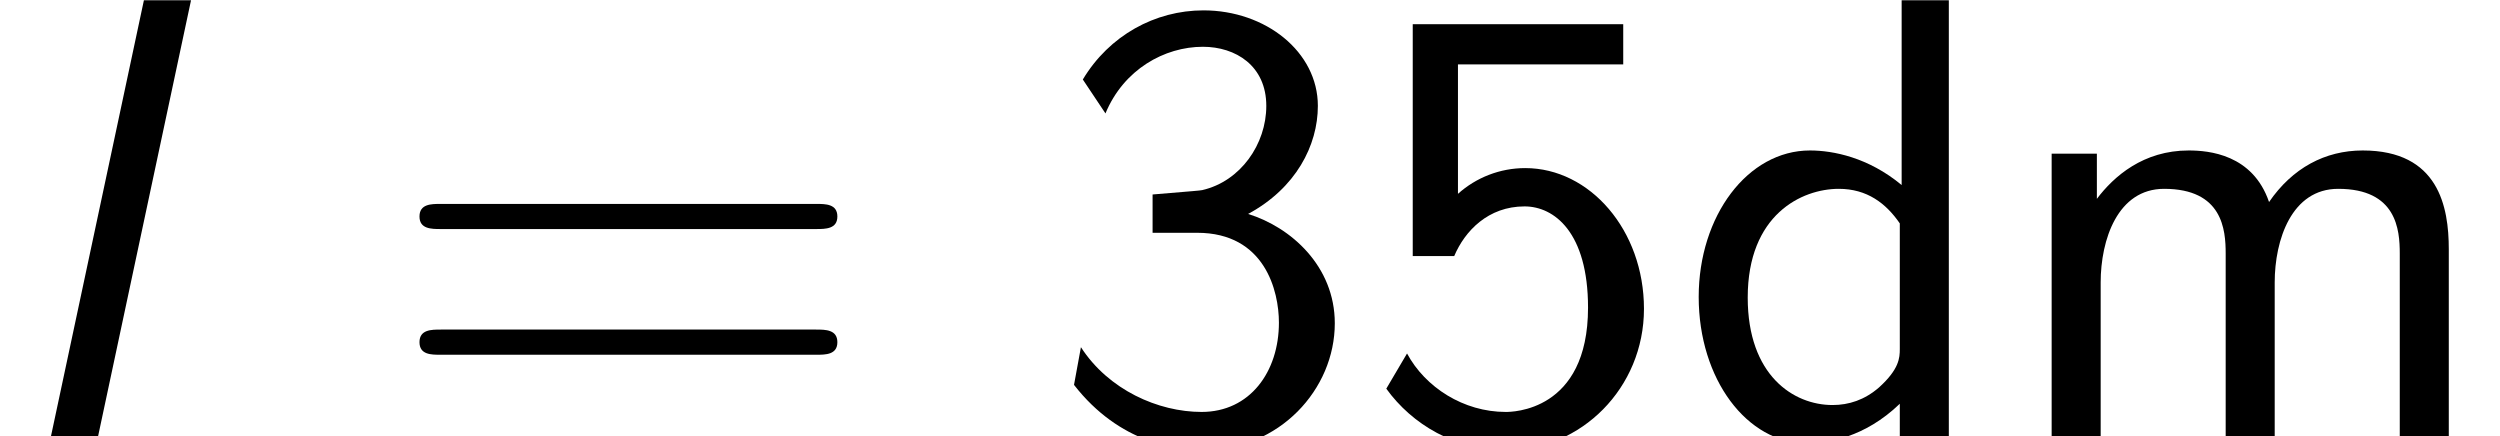
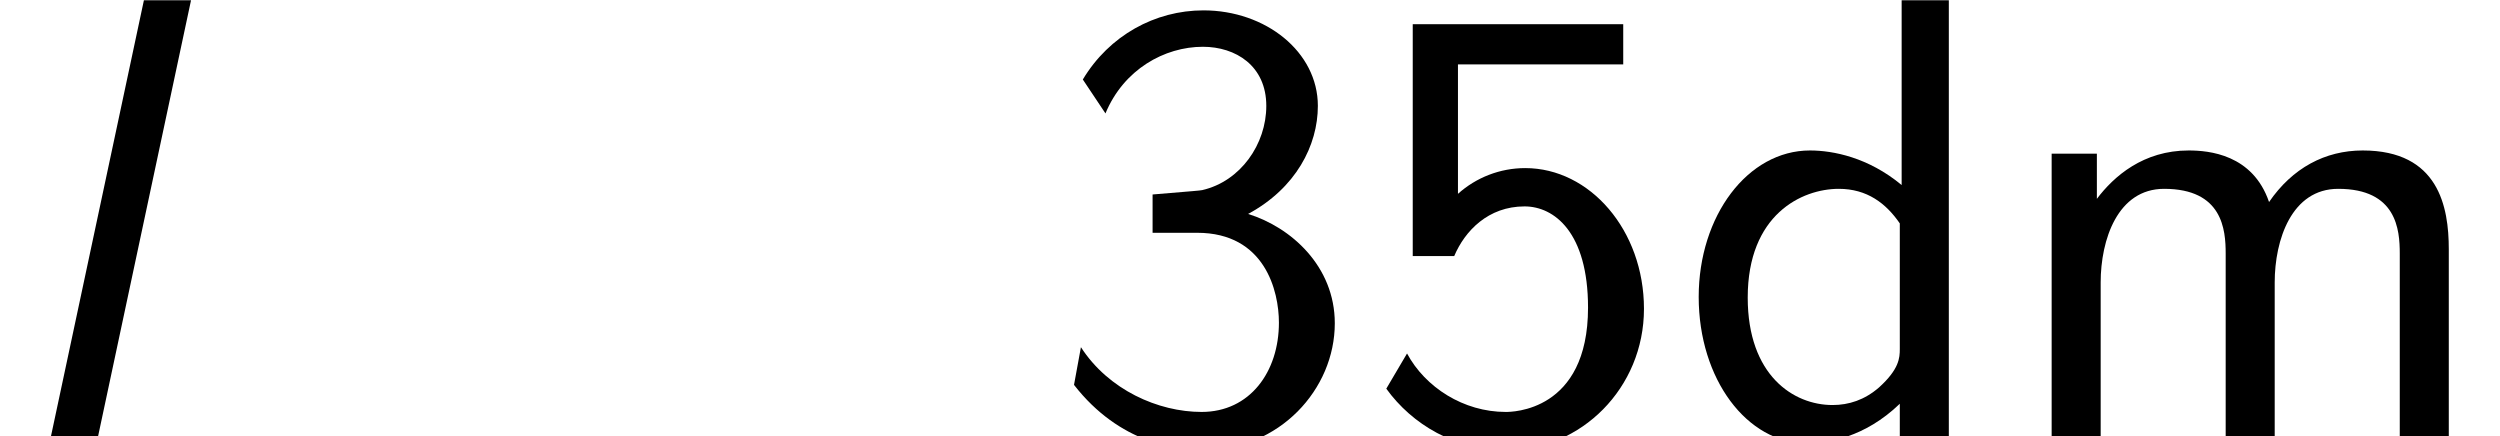
<svg xmlns="http://www.w3.org/2000/svg" xmlns:xlink="http://www.w3.org/1999/xlink" version="1.1" width="43.398pt" height="7.576pt" viewBox="70.735 61.166 43.398 7.576">
  <defs>
    <path id="g1-51" d="M1.004-5.607C1.32-6.371 2.029-6.764 2.695-6.764C3.262-6.764 3.796-6.436 3.796-5.738C3.796-5.073 3.349-4.429 2.684-4.276C2.618-4.265 2.596-4.265 1.822-4.2V-3.535H2.596C3.775-3.535 4.015-2.52 4.015-1.975C4.015-1.124 3.513-.425 2.673-.425C1.92-.425 1.058-.807 .578-1.549L.458-.895C1.255 .131 2.258 .24 2.695 .24C4.025 .24 4.985-.818 4.985-1.964C4.985-2.956 4.222-3.633 3.48-3.862C4.309-4.309 4.691-5.051 4.691-5.738C4.691-6.676 3.785-7.396 2.705-7.396C1.865-7.396 1.069-6.96 .611-6.196L1.004-5.607Z" />
    <path id="g1-53" d="M1.669-6.458H4.538V-7.156H.884V-3.131H1.604C1.789-3.567 2.193-3.993 2.825-3.993C3.338-3.993 3.927-3.545 3.927-2.236C3.927-.425 2.596-.425 2.498-.425C1.767-.425 1.102-.851 .785-1.44L.425-.829C.873-.207 1.625 .24 2.509 .24C3.807 .24 4.898-.84 4.898-2.215C4.898-3.578 3.96-4.658 2.836-4.658C2.4-4.658 1.985-4.495 1.669-4.211V-6.458Z" />
-     <path id="g1-61" d="M7.495-3.6C7.658-3.6 7.865-3.6 7.865-3.818S7.658-4.036 7.505-4.036H.971C.818-4.036 .611-4.036 .611-3.818S.818-3.6 .982-3.6H7.495ZM7.505-1.418C7.658-1.418 7.865-1.418 7.865-1.636S7.658-1.855 7.495-1.855H.982C.818-1.855 .611-1.855 .611-1.636S.818-1.418 .971-1.418H7.505Z" />
    <path id="g1-100" d="M4.735-7.571H3.916V-4.364C3.338-4.844 2.727-4.964 2.324-4.964C1.244-4.964 .393-3.829 .393-2.422C.393-.993 1.233 .12 2.269 .12C2.629 .12 3.273 .022 3.884-.567V0H4.735V-7.571ZM3.884-1.516C3.884-1.364 3.873-1.167 3.524-.851C3.273-.633 3-.545 2.716-.545C2.04-.545 1.244-1.058 1.244-2.411C1.244-3.851 2.182-4.298 2.825-4.298C3.316-4.298 3.644-4.047 3.884-3.698V-1.516Z" />
    <path id="g1-109" d="M7.778-3.251C7.778-3.982 7.604-4.964 6.284-4.964C5.629-4.964 5.062-4.658 4.658-4.069C4.375-4.898 3.611-4.964 3.262-4.964C2.476-4.964 1.964-4.516 1.669-4.124V-4.909H.884V0H1.735V-2.673C1.735-3.415 2.029-4.298 2.836-4.298C3.851-4.298 3.905-3.589 3.905-3.175V0H4.756V-2.673C4.756-3.415 5.051-4.298 5.858-4.298C6.873-4.298 6.927-3.589 6.927-3.175V0H7.778V-3.251Z" />
    <path id="g0-108" d="M3.316-7.571H2.498L.884 0H1.702L3.316-7.571Z" />
  </defs>
  <g id="page1">
    <use x="70.735" y="68.742" xlink:href="#g0-108" />
    <use x="77.406" y="68.742" xlink:href="#g1-61" />
    <use x="88.921" y="68.742" xlink:href="#g1-51" />
    <use x="94.375" y="68.742" xlink:href="#g1-53" />
    <use x="99.83" y="68.742" xlink:href="#g1-100" />
    <use x="105.466" y="68.742" xlink:href="#g1-109" />
  </g>
</svg>